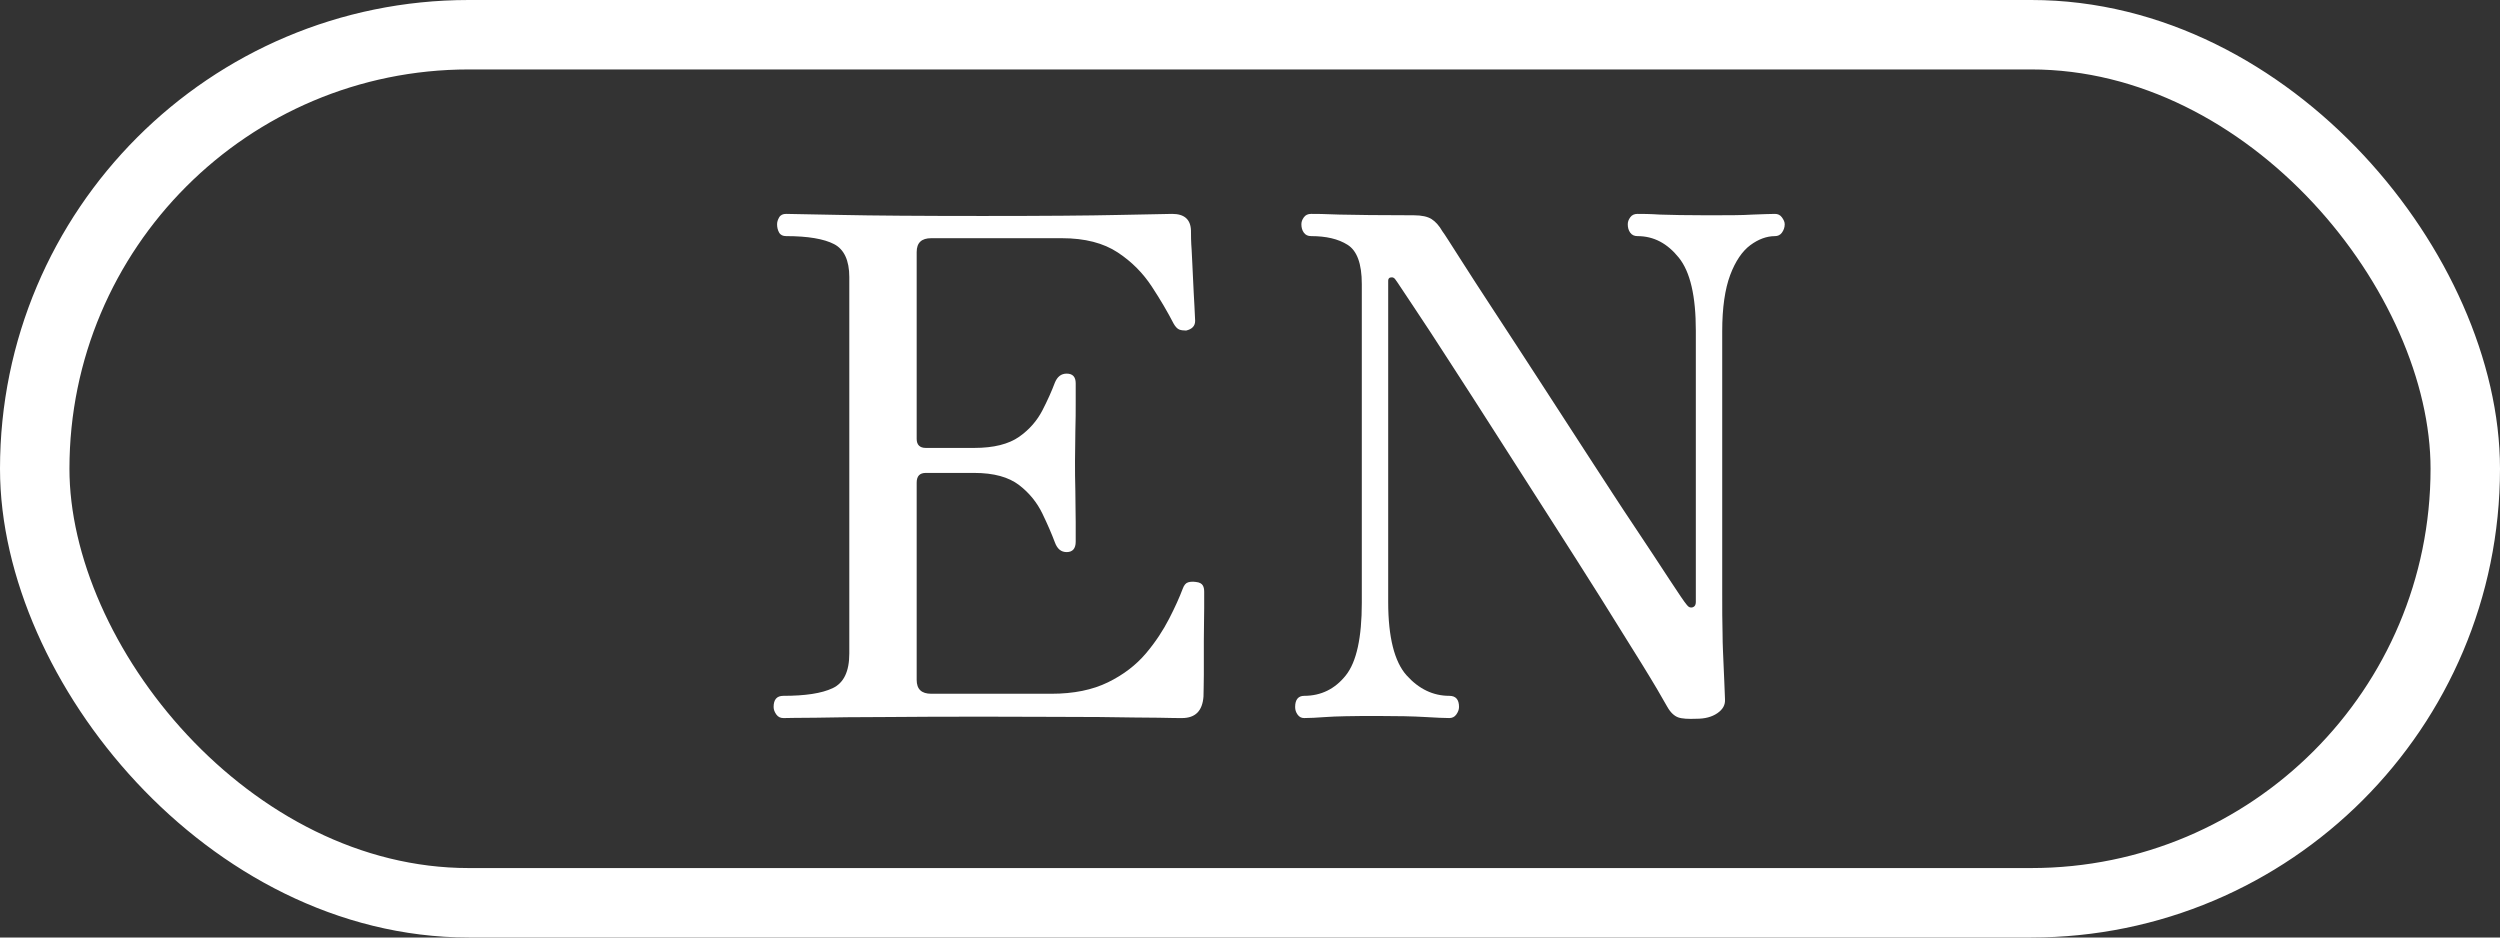
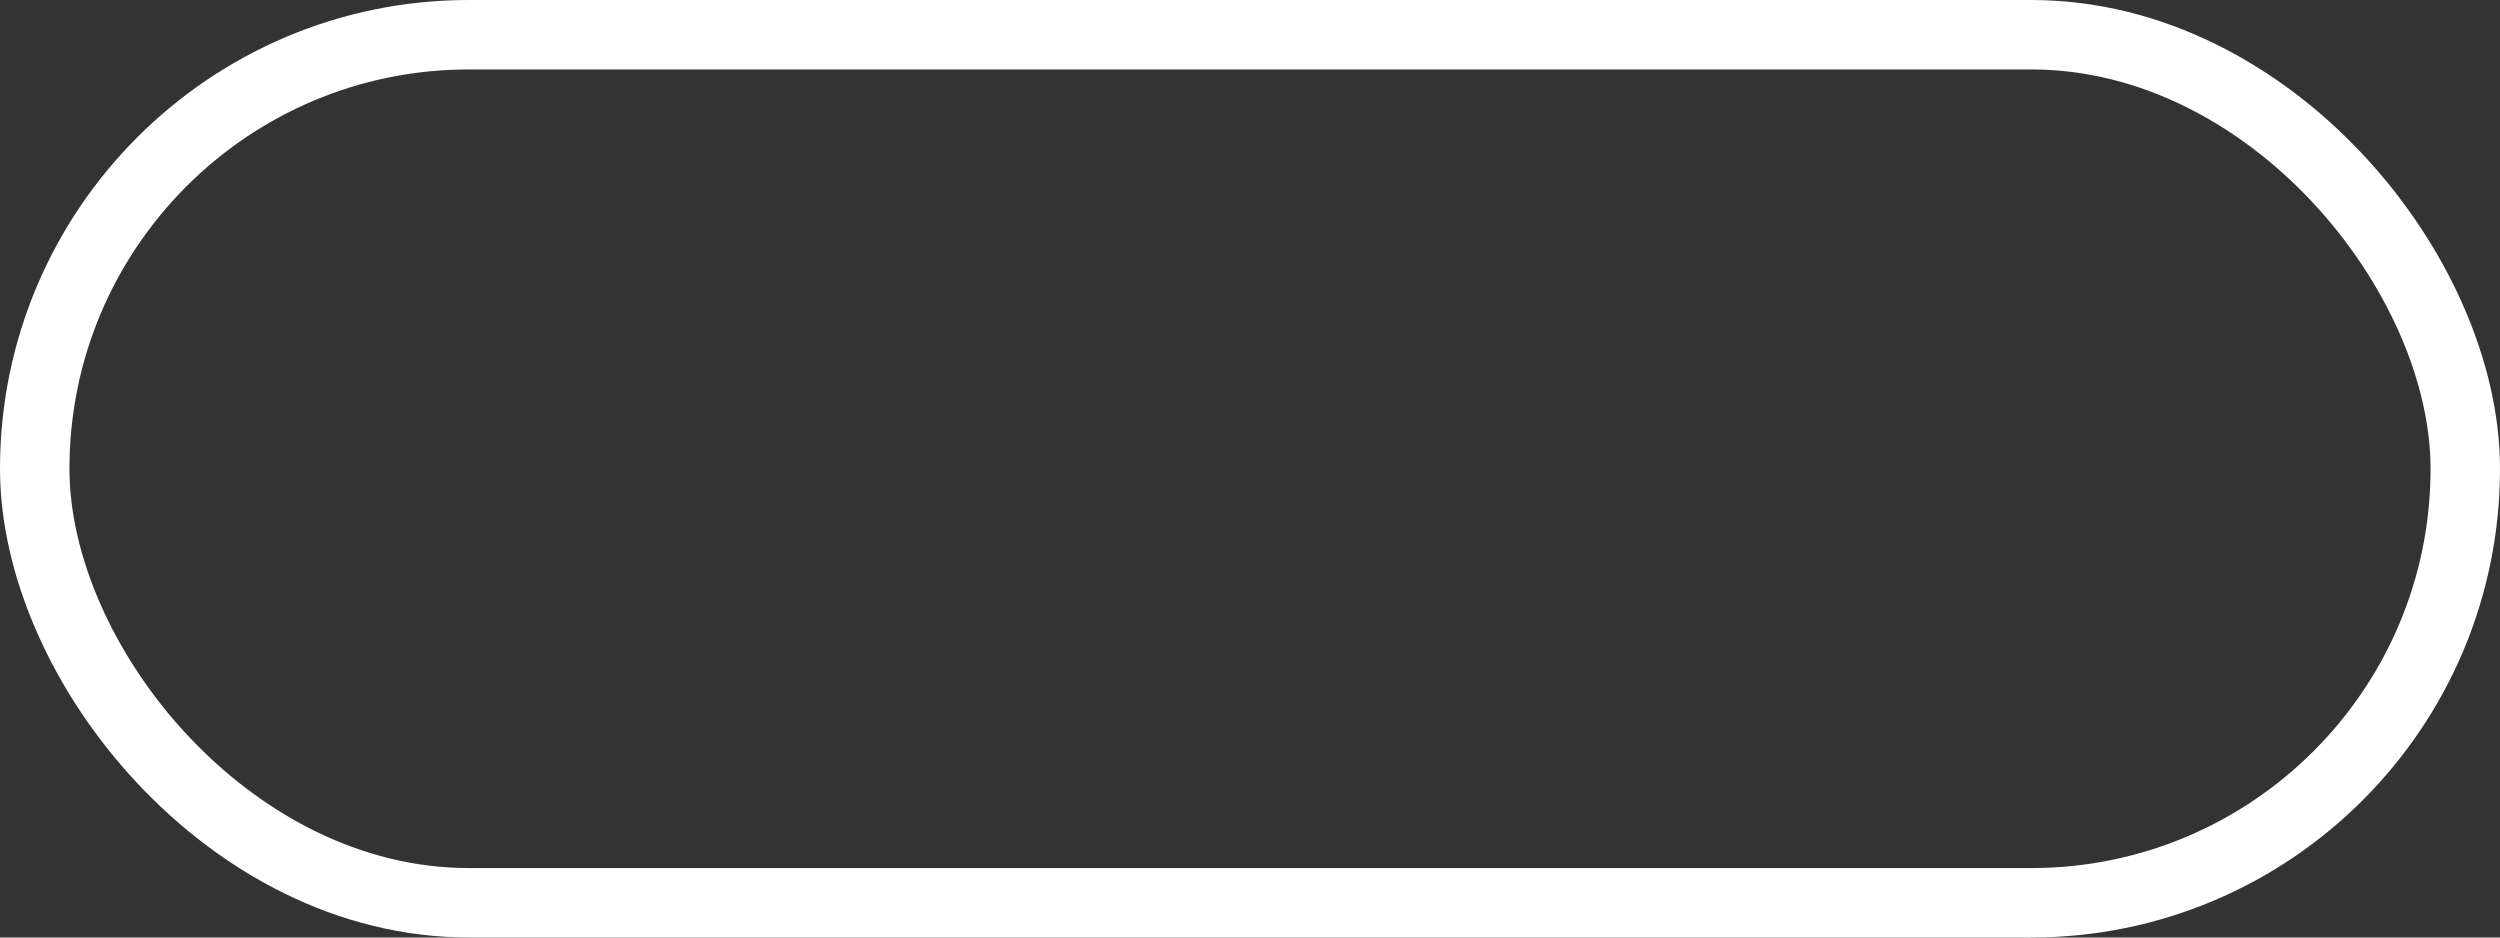
<svg xmlns="http://www.w3.org/2000/svg" id="_レイヤー_2" data-name="レイヤー 2" viewBox="0 0 72 27">
  <rect x="0" y="0" width="72" height="27" fill="#333333" stroke="none" />
  <defs>
    <style>
      .cls-1 {
        fill: #fff;
      }

      .cls-2 {
        fill: none;
        stroke: #fff;
        stroke-miterlimit: 10;
        stroke-width: 2px;
      }
    </style>
  </defs>
  <g id="Dimensions">
    <rect class="cls-2" x="1" y="1" width="70" height="25" rx="12.5" ry="12.5" />
    <g>
-       <path class="cls-1" d="M22.56,20.68c-.08,0-.15-.03-.2-.1-.05-.07-.08-.14-.08-.22,0-.21.09-.32.28-.32.63,0,1.1-.07,1.42-.22.32-.15.48-.48.48-1V7.98c0-.48-.15-.8-.44-.95-.29-.15-.75-.23-1.38-.23-.09,0-.16-.03-.2-.1-.04-.07-.06-.15-.06-.24,0-.07.02-.13.06-.2.04-.07.11-.1.2-.1.11,0,.63.01,1.57.03.94.02,2.3.03,4.09.03s3.02-.01,3.94-.03,1.43-.03,1.52-.03c.35,0,.53.16.54.48,0,.12,0,.31.02.57.01.26.03.54.04.83.01.29.03.55.04.78.01.23.02.37.02.42,0,.15-.09.24-.26.28-.08,0-.15-.01-.2-.03-.05-.02-.11-.08-.16-.17-.17-.33-.38-.69-.63-1.07-.25-.38-.57-.71-.98-.98-.41-.27-.94-.41-1.61-.41h-3.76c-.28,0-.42.13-.42.4v5.38c0,.17.09.26.26.26h1.4c.56,0,.99-.11,1.29-.32.3-.21.52-.47.67-.76s.27-.56.36-.8c.07-.17.18-.26.34-.26.17,0,.26.09.26.28v.53c0,.26,0,.54-.01.85,0,.31-.01.59-.01.86s0,.54.01.87c0,.33.01.62.01.89v.56c0,.2-.09.3-.26.3-.16,0-.27-.09-.34-.28-.09-.24-.21-.52-.36-.83-.15-.31-.37-.59-.67-.82-.3-.23-.73-.35-1.29-.35h-1.4c-.17,0-.26.09-.26.28v5.68c0,.27.14.4.42.4h3.46c.64,0,1.18-.11,1.63-.33s.81-.5,1.09-.83c.28-.33.5-.67.67-1,.17-.33.3-.62.39-.86.04-.11.09-.17.16-.19.07-.02.14-.02.22-.01.11.01.17.05.2.1.03.05.04.11.04.18,0,.05,0,.21,0,.48,0,.27-.01.58-.01.93s0,.68,0,.98c0,.3-.01.51-.01.63-.03.41-.23.62-.62.62-.08,0-.3,0-.67-.01-.37,0-.94-.01-1.72-.02-.78,0-1.83-.01-3.15-.01-1.11,0-2.09,0-2.95.01-.86,0-1.55.01-2.06.02-.51,0-.82.01-.91.01Z" />
-       <path class="cls-1" d="M48.86,20.7c-.24.01-.42,0-.53-.04-.11-.04-.22-.14-.31-.3-.15-.27-.39-.68-.73-1.23-.34-.55-.74-1.19-1.19-1.91-.45-.72-.94-1.48-1.45-2.28-.51-.8-1.02-1.59-1.51-2.36-.49-.77-.95-1.48-1.37-2.13s-.77-1.19-1.06-1.62c-.29-.43-.46-.7-.53-.79-.03-.04-.07-.06-.12-.05-.05,0-.08.04-.08.09v9.26c0,1.01.18,1.72.53,2.11.35.39.76.59,1.23.59.19,0,.28.11.28.32,0,.08-.03.15-.08.22-.05.07-.12.1-.2.1-.13,0-.37-.01-.7-.03-.33-.02-.8-.03-1.4-.03-.69,0-1.18.01-1.45.03-.27.02-.48.03-.63.03-.08,0-.14-.03-.19-.1-.05-.07-.07-.14-.07-.22,0-.21.09-.32.26-.32.49,0,.89-.2,1.2-.59.31-.39.46-1.09.46-2.09v-9.18c0-.59-.14-.96-.41-1.13-.27-.17-.62-.25-1.05-.25-.09,0-.16-.03-.21-.1-.05-.07-.07-.15-.07-.24,0-.07.02-.13.07-.2.05-.07.12-.1.21-.1.11,0,.38,0,.82.02.44.01,1.15.02,2.14.02.23,0,.4.04.51.11.11.07.22.19.31.35.07.09.23.35.5.77.27.42.6.94,1.01,1.56.41.62.84,1.29,1.31,2.01.47.72.93,1.44,1.4,2.16.47.72.9,1.39,1.31,2,.41.61.74,1.12,1.01,1.53.27.41.43.65.5.73.05.07.11.09.17.07.06-.02.09-.07.09-.15v-7.82c0-.99-.16-1.69-.49-2.1-.33-.41-.72-.62-1.19-.62-.09,0-.16-.03-.21-.1-.05-.07-.07-.15-.07-.24,0-.07.02-.13.07-.2.05-.07.12-.1.21-.1.13,0,.35,0,.65.02.3.01.75.02,1.35.02s1.01,0,1.31-.02c.3-.01.52-.02.65-.02.08,0,.15.03.2.1.05.07.08.13.08.2,0,.09-.03.17-.08.24-.05.07-.12.1-.2.1-.24,0-.48.09-.71.26-.23.17-.43.46-.58.86-.15.4-.23.94-.23,1.62v7.52c0,.47,0,.86.01,1.19,0,.33.02.63.03.92.01.29.03.61.04.97.01.16-.06.29-.22.4-.16.11-.36.16-.6.16Z" />
-     </g>
+       </g>
  </g>
</svg>